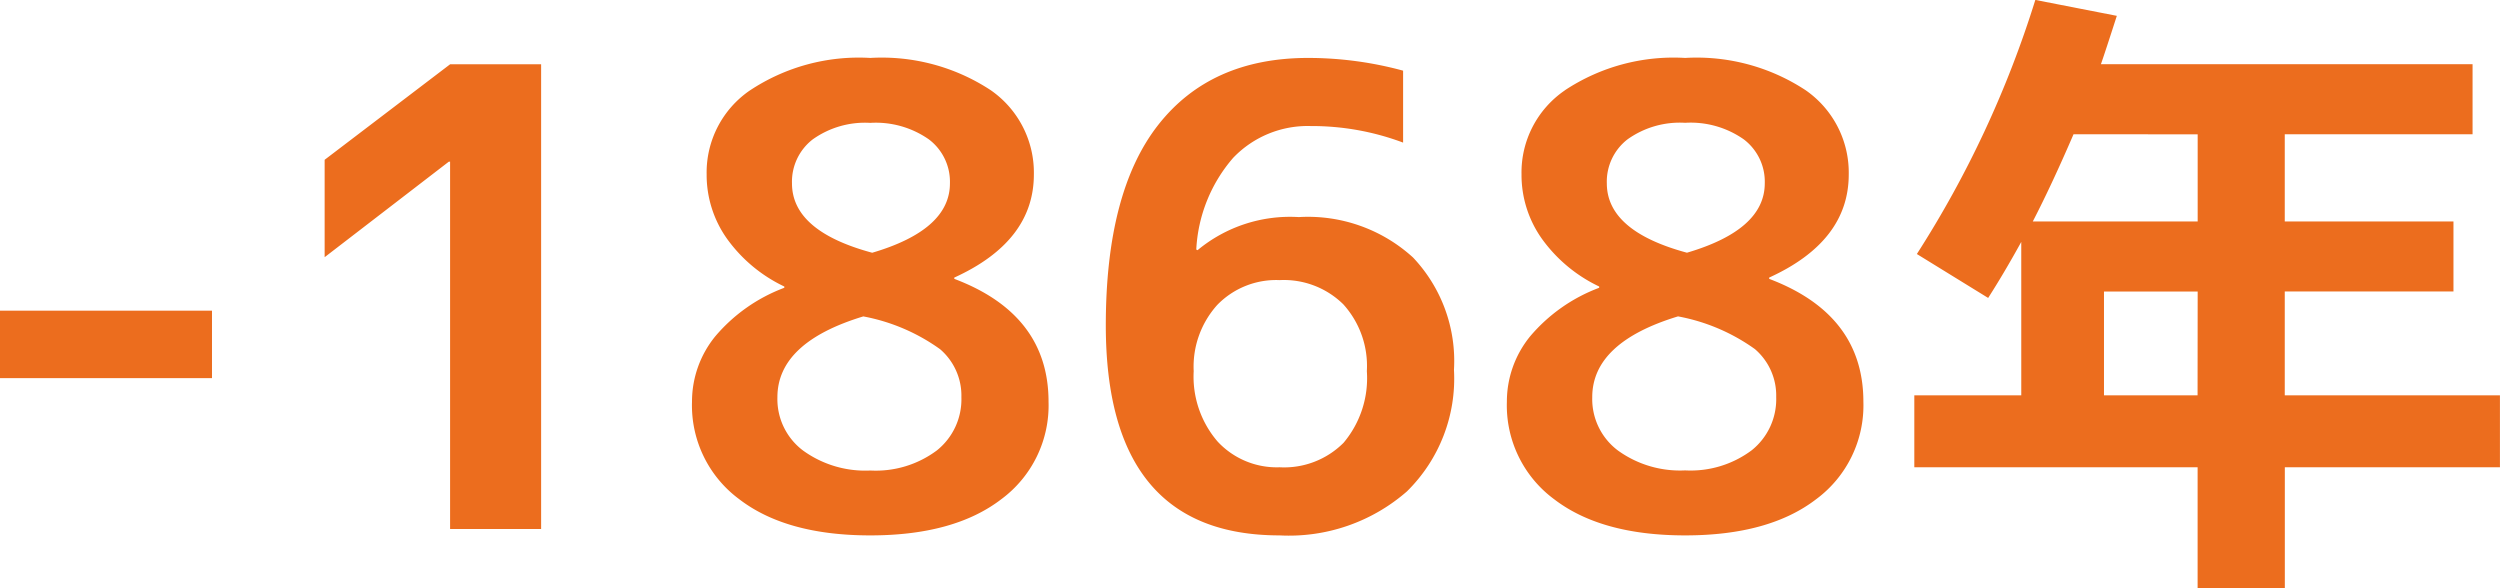
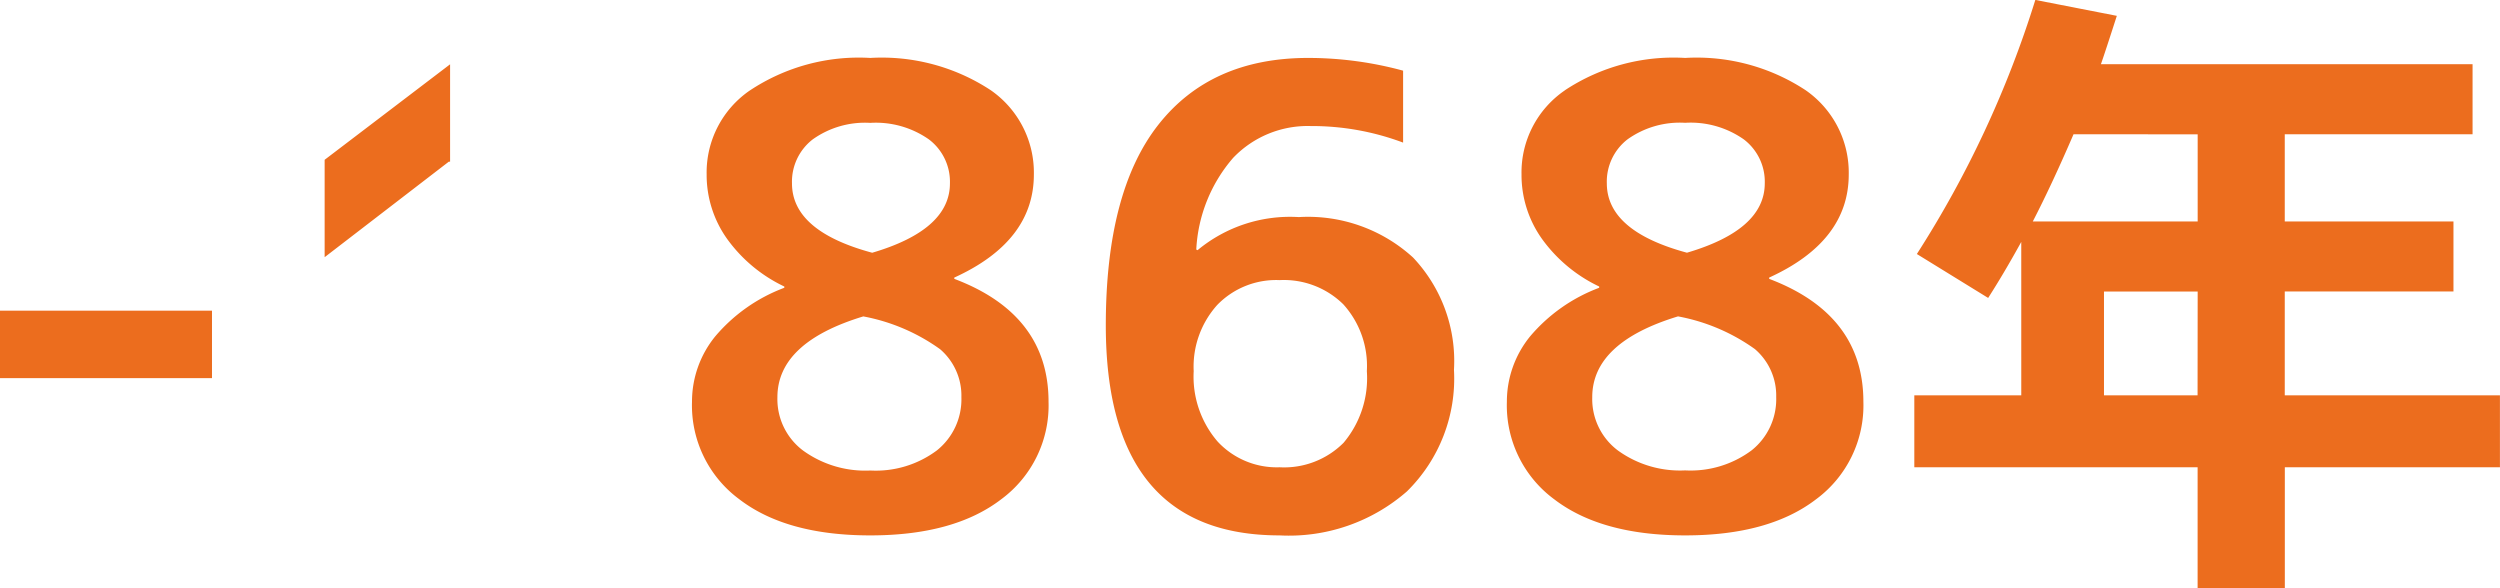
<svg xmlns="http://www.w3.org/2000/svg" width="149.226" height="35.112" viewBox="0 0 149.226 35.112">
-   <path data-name="パス 26355" d="M0 22.572v-4.028h12.654v4.028zM26.866 3.838H32.3v27.74h-5.434V9.652h-.078l-7.41 5.7V9.538zm17.9 1.558a11.746 11.746 0 017.182-1.938 11.832 11.832 0 017.18 1.92 5.983 5.983 0 012.584 5.035q0 3.99-4.75 6.156v.076q5.626 2.127 5.626 7.333a6.962 6.962 0 01-2.812 5.814q-2.814 2.166-7.83 2.166t-7.828-2.166a6.962 6.962 0 01-2.812-5.814 6.164 6.164 0 011.387-3.9 9.976 9.976 0 014.123-2.9v-.076a8.907 8.907 0 01-3.42-2.85 6.577 6.577 0 01-1.216-3.838 5.934 5.934 0 012.584-5.018zm7.3 9.69q4.636-1.368 4.636-4.142a3.172 3.172 0 00-1.254-2.622 5.519 5.519 0 00-3.5-.988 5.369 5.369 0 00-3.439.988 3.19 3.19 0 00-1.235 2.622q-.002 2.85 4.786 4.142zm-.532 3.8q-5.13 1.558-5.13 4.826a3.838 3.838 0 001.52 3.173 6.327 6.327 0 004.028 1.2 6.087 6.087 0 003.971-1.2 3.9 3.9 0 001.463-3.173 3.651 3.651 0 00-1.273-2.869 11.463 11.463 0 00-4.585-1.957zM83.752 4.218v4.294a15.5 15.5 0 00-5.51-.988 6.15 6.15 0 00-4.636 1.9 9.043 9.043 0 00-2.2 5.472l.076.038a8.637 8.637 0 016.042-1.976 9.3 9.3 0 016.821 2.413 8.984 8.984 0 012.443 6.707 9.437 9.437 0 01-2.812 7.258 10.7 10.7 0 01-7.596 2.622q-10.374 0-10.374-12.54 0-7.98 3.135-11.97t8.947-3.99a21.613 21.613 0 015.664.76zM76.38 27.892a5.01 5.01 0 003.819-1.463 5.987 5.987 0 001.389-4.275 5.477 5.477 0 00-1.406-3.99 5.059 5.059 0 00-3.8-1.444 4.894 4.894 0 00-3.724 1.482 5.505 5.505 0 00-1.406 3.952 5.939 5.939 0 001.425 4.2 4.817 4.817 0 003.703 1.538zm17.024-22.5a11.746 11.746 0 017.184-1.934 11.832 11.832 0 017.18 1.92 5.983 5.983 0 012.584 5.035q0 3.99-4.75 6.156v.076q5.624 2.128 5.624 7.334a6.962 6.962 0 01-2.812 5.814q-2.812 2.165-7.826 2.165t-7.83-2.166a6.962 6.962 0 01-2.812-5.814 6.164 6.164 0 011.387-3.9 9.976 9.976 0 014.123-2.9v-.076a8.907 8.907 0 01-3.42-2.85 6.577 6.577 0 01-1.216-3.838 5.934 5.934 0 012.584-5.018zm7.3 9.69q4.636-1.368 4.636-4.142a3.172 3.172 0 00-1.254-2.622 5.519 5.519 0 00-3.5-.988 5.369 5.369 0 00-3.439.988 3.19 3.19 0 00-1.235 2.622q0 2.854 4.788 4.146zm-.532 3.8q-5.13 1.558-5.13 4.826a3.838 3.838 0 001.52 3.173 6.327 6.327 0 004.026 1.197 6.087 6.087 0 003.971-1.2 3.9 3.9 0 001.463-3.173 3.651 3.651 0 00-1.273-2.869 11.463 11.463 0 00-4.581-1.95zM131.18 17.4h-5.592v6.198h5.586zm-7.41-9.386q-1.292 3-2.432 5.206h9.842V8.018zm-2.28-8.018l4.864.95q-.722 2.242-.95 2.888h22.184v4.18h-11.21v5.206h10.07v4.18h-10.07v6.198h12.844v4.294h-12.84v7.22h-5.206v-7.22h-16.91v-4.294h6.384V14.44q-1.026 1.862-1.976 3.344l-4.256-2.622A62.287 62.287 0 00121.488 0z" fill="#ec6d1e" />
+   <path data-name="パス 26355" d="M0 22.572v-4.028h12.654v4.028zM26.866 3.838H32.3h-5.434V9.652h-.078l-7.41 5.7V9.538zm17.9 1.558a11.746 11.746 0 017.182-1.938 11.832 11.832 0 017.18 1.92 5.983 5.983 0 012.584 5.035q0 3.99-4.75 6.156v.076q5.626 2.127 5.626 7.333a6.962 6.962 0 01-2.812 5.814q-2.814 2.166-7.83 2.166t-7.828-2.166a6.962 6.962 0 01-2.812-5.814 6.164 6.164 0 011.387-3.9 9.976 9.976 0 014.123-2.9v-.076a8.907 8.907 0 01-3.42-2.85 6.577 6.577 0 01-1.216-3.838 5.934 5.934 0 012.584-5.018zm7.3 9.69q4.636-1.368 4.636-4.142a3.172 3.172 0 00-1.254-2.622 5.519 5.519 0 00-3.5-.988 5.369 5.369 0 00-3.439.988 3.19 3.19 0 00-1.235 2.622q-.002 2.85 4.786 4.142zm-.532 3.8q-5.13 1.558-5.13 4.826a3.838 3.838 0 001.52 3.173 6.327 6.327 0 004.028 1.2 6.087 6.087 0 003.971-1.2 3.9 3.9 0 001.463-3.173 3.651 3.651 0 00-1.273-2.869 11.463 11.463 0 00-4.585-1.957zM83.752 4.218v4.294a15.5 15.5 0 00-5.51-.988 6.15 6.15 0 00-4.636 1.9 9.043 9.043 0 00-2.2 5.472l.076.038a8.637 8.637 0 016.042-1.976 9.3 9.3 0 016.821 2.413 8.984 8.984 0 012.443 6.707 9.437 9.437 0 01-2.812 7.258 10.7 10.7 0 01-7.596 2.622q-10.374 0-10.374-12.54 0-7.98 3.135-11.97t8.947-3.99a21.613 21.613 0 015.664.76zM76.38 27.892a5.01 5.01 0 003.819-1.463 5.987 5.987 0 001.389-4.275 5.477 5.477 0 00-1.406-3.99 5.059 5.059 0 00-3.8-1.444 4.894 4.894 0 00-3.724 1.482 5.505 5.505 0 00-1.406 3.952 5.939 5.939 0 001.425 4.2 4.817 4.817 0 003.703 1.538zm17.024-22.5a11.746 11.746 0 017.184-1.934 11.832 11.832 0 017.18 1.92 5.983 5.983 0 012.584 5.035q0 3.99-4.75 6.156v.076q5.624 2.128 5.624 7.334a6.962 6.962 0 01-2.812 5.814q-2.812 2.165-7.826 2.165t-7.83-2.166a6.962 6.962 0 01-2.812-5.814 6.164 6.164 0 011.387-3.9 9.976 9.976 0 014.123-2.9v-.076a8.907 8.907 0 01-3.42-2.85 6.577 6.577 0 01-1.216-3.838 5.934 5.934 0 012.584-5.018zm7.3 9.69q4.636-1.368 4.636-4.142a3.172 3.172 0 00-1.254-2.622 5.519 5.519 0 00-3.5-.988 5.369 5.369 0 00-3.439.988 3.19 3.19 0 00-1.235 2.622q0 2.854 4.788 4.146zm-.532 3.8q-5.13 1.558-5.13 4.826a3.838 3.838 0 001.52 3.173 6.327 6.327 0 004.026 1.197 6.087 6.087 0 003.971-1.2 3.9 3.9 0 001.463-3.173 3.651 3.651 0 00-1.273-2.869 11.463 11.463 0 00-4.581-1.95zM131.18 17.4h-5.592v6.198h5.586zm-7.41-9.386q-1.292 3-2.432 5.206h9.842V8.018zm-2.28-8.018l4.864.95q-.722 2.242-.95 2.888h22.184v4.18h-11.21v5.206h10.07v4.18h-10.07v6.198h12.844v4.294h-12.84v7.22h-5.206v-7.22h-16.91v-4.294h6.384V14.44q-1.026 1.862-1.976 3.344l-4.256-2.622A62.287 62.287 0 00121.488 0z" fill="#ec6d1e" />
</svg>